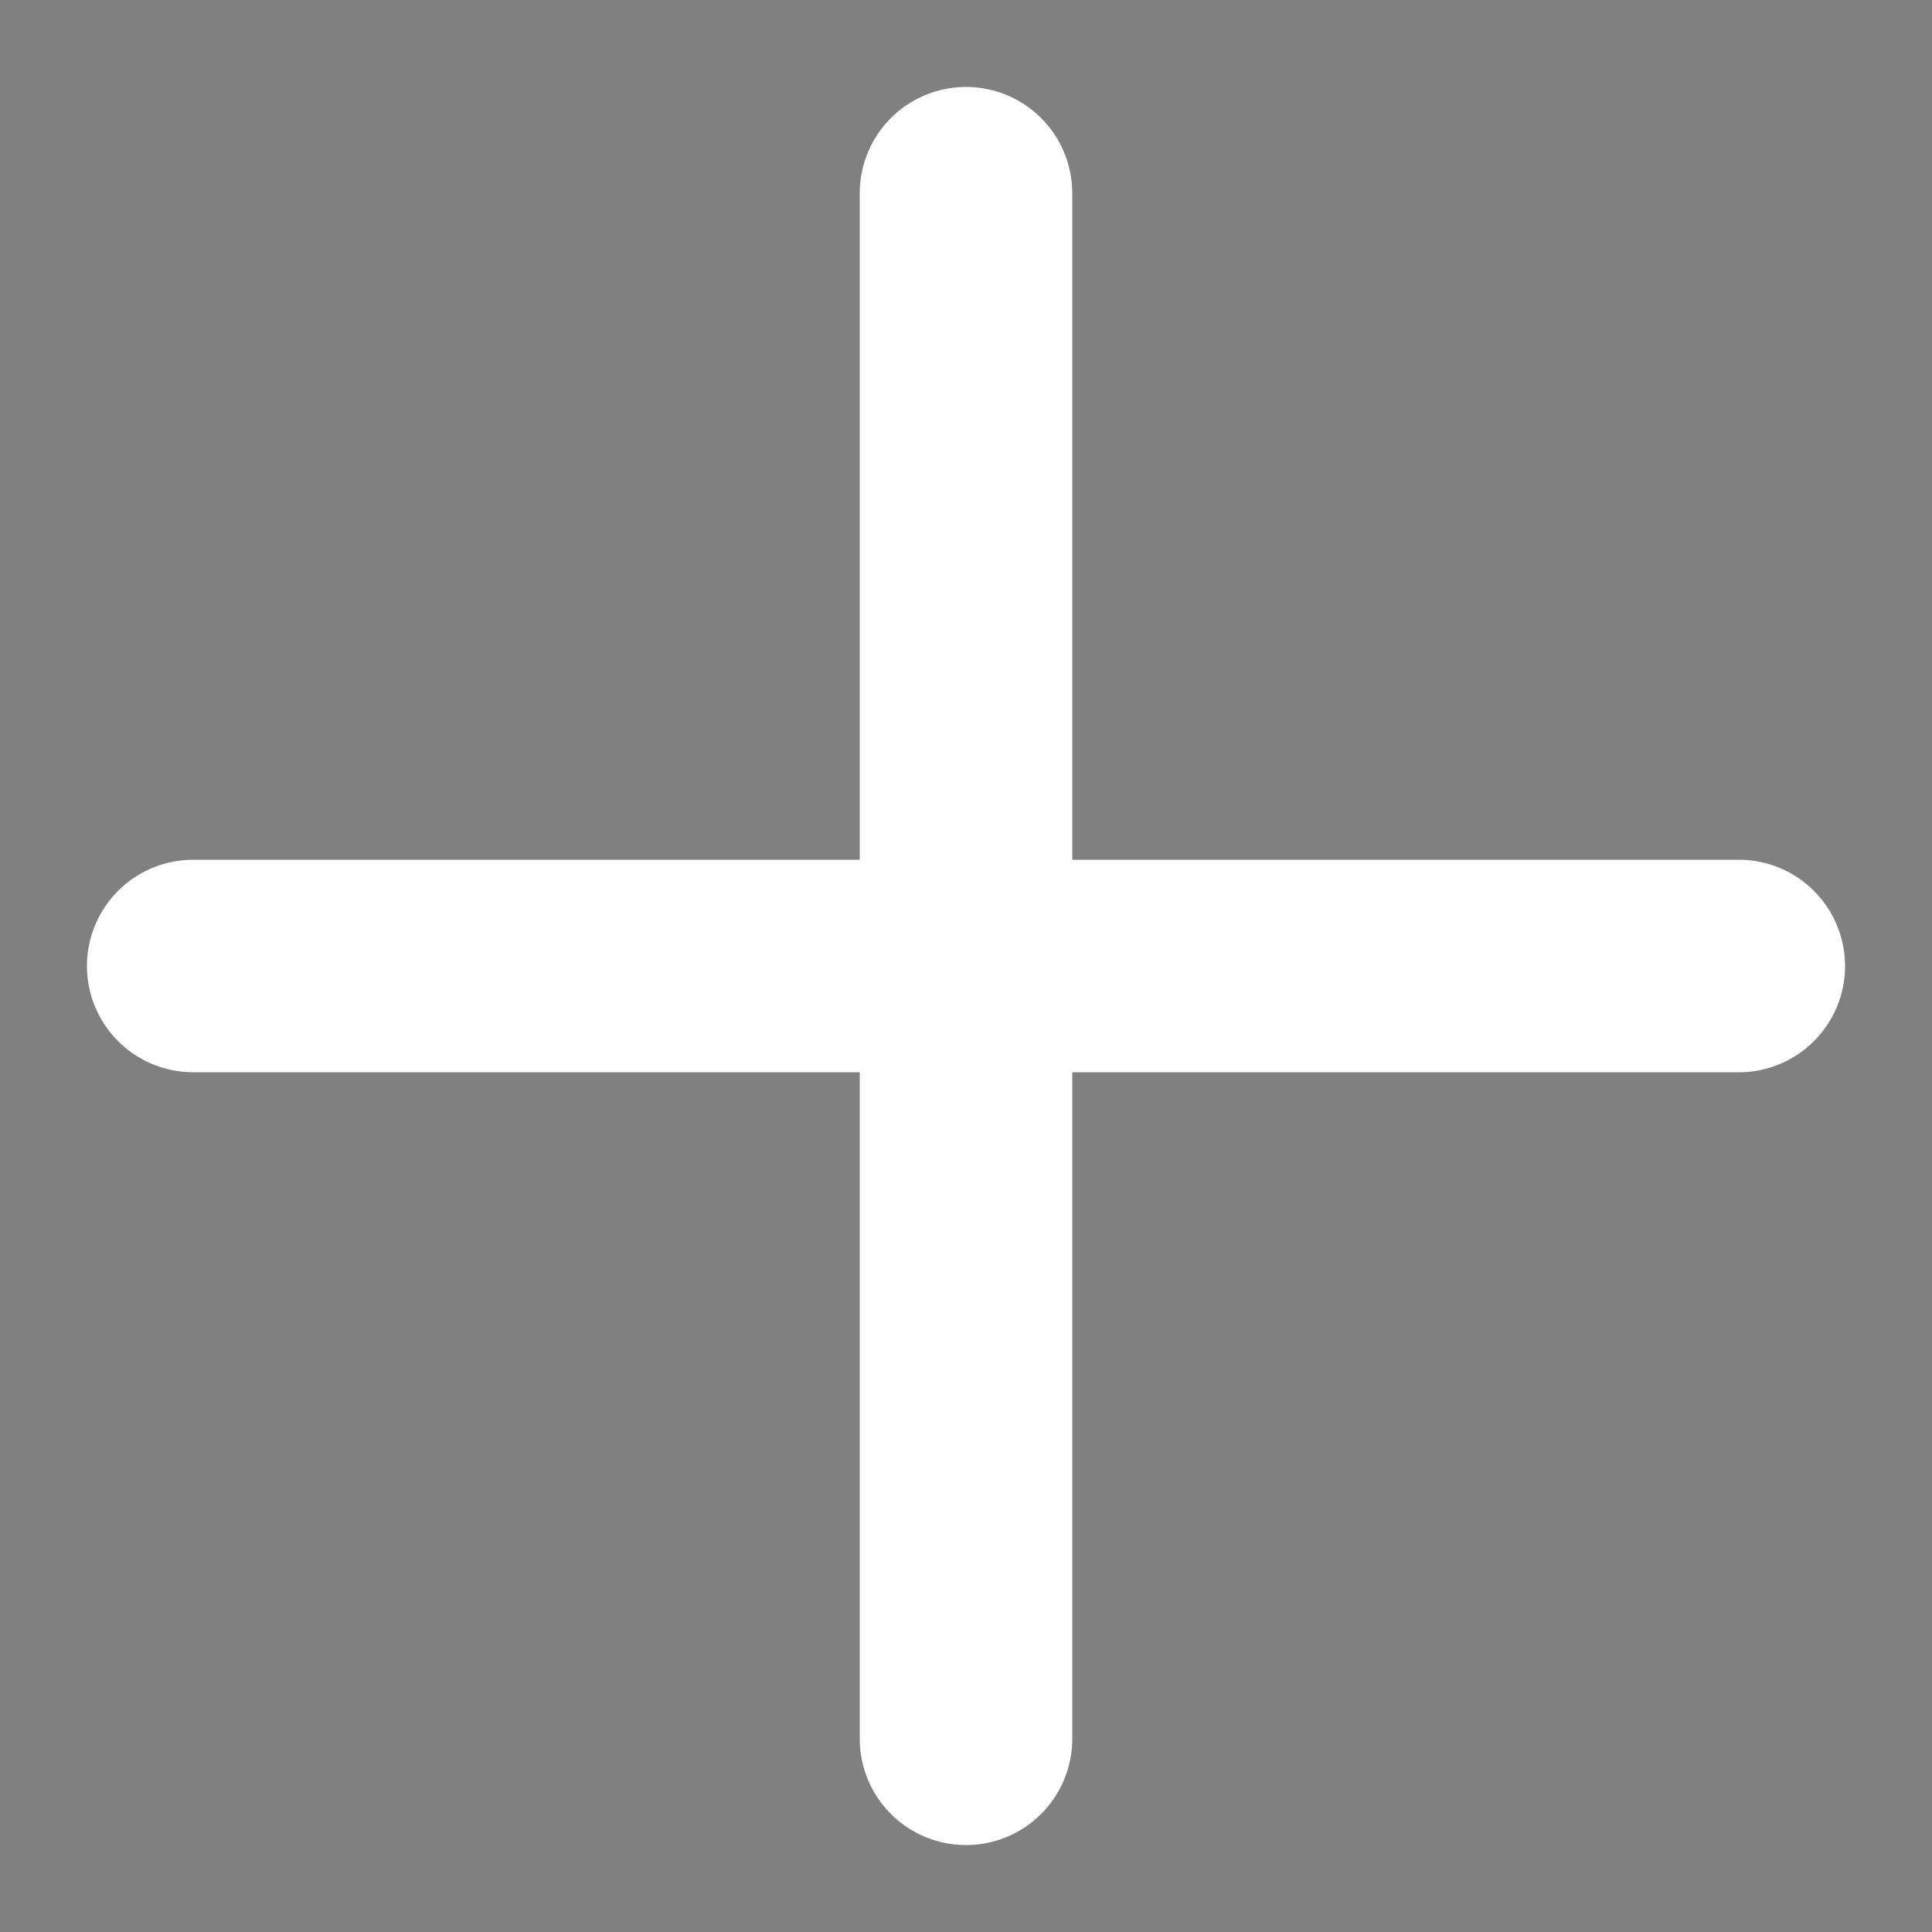
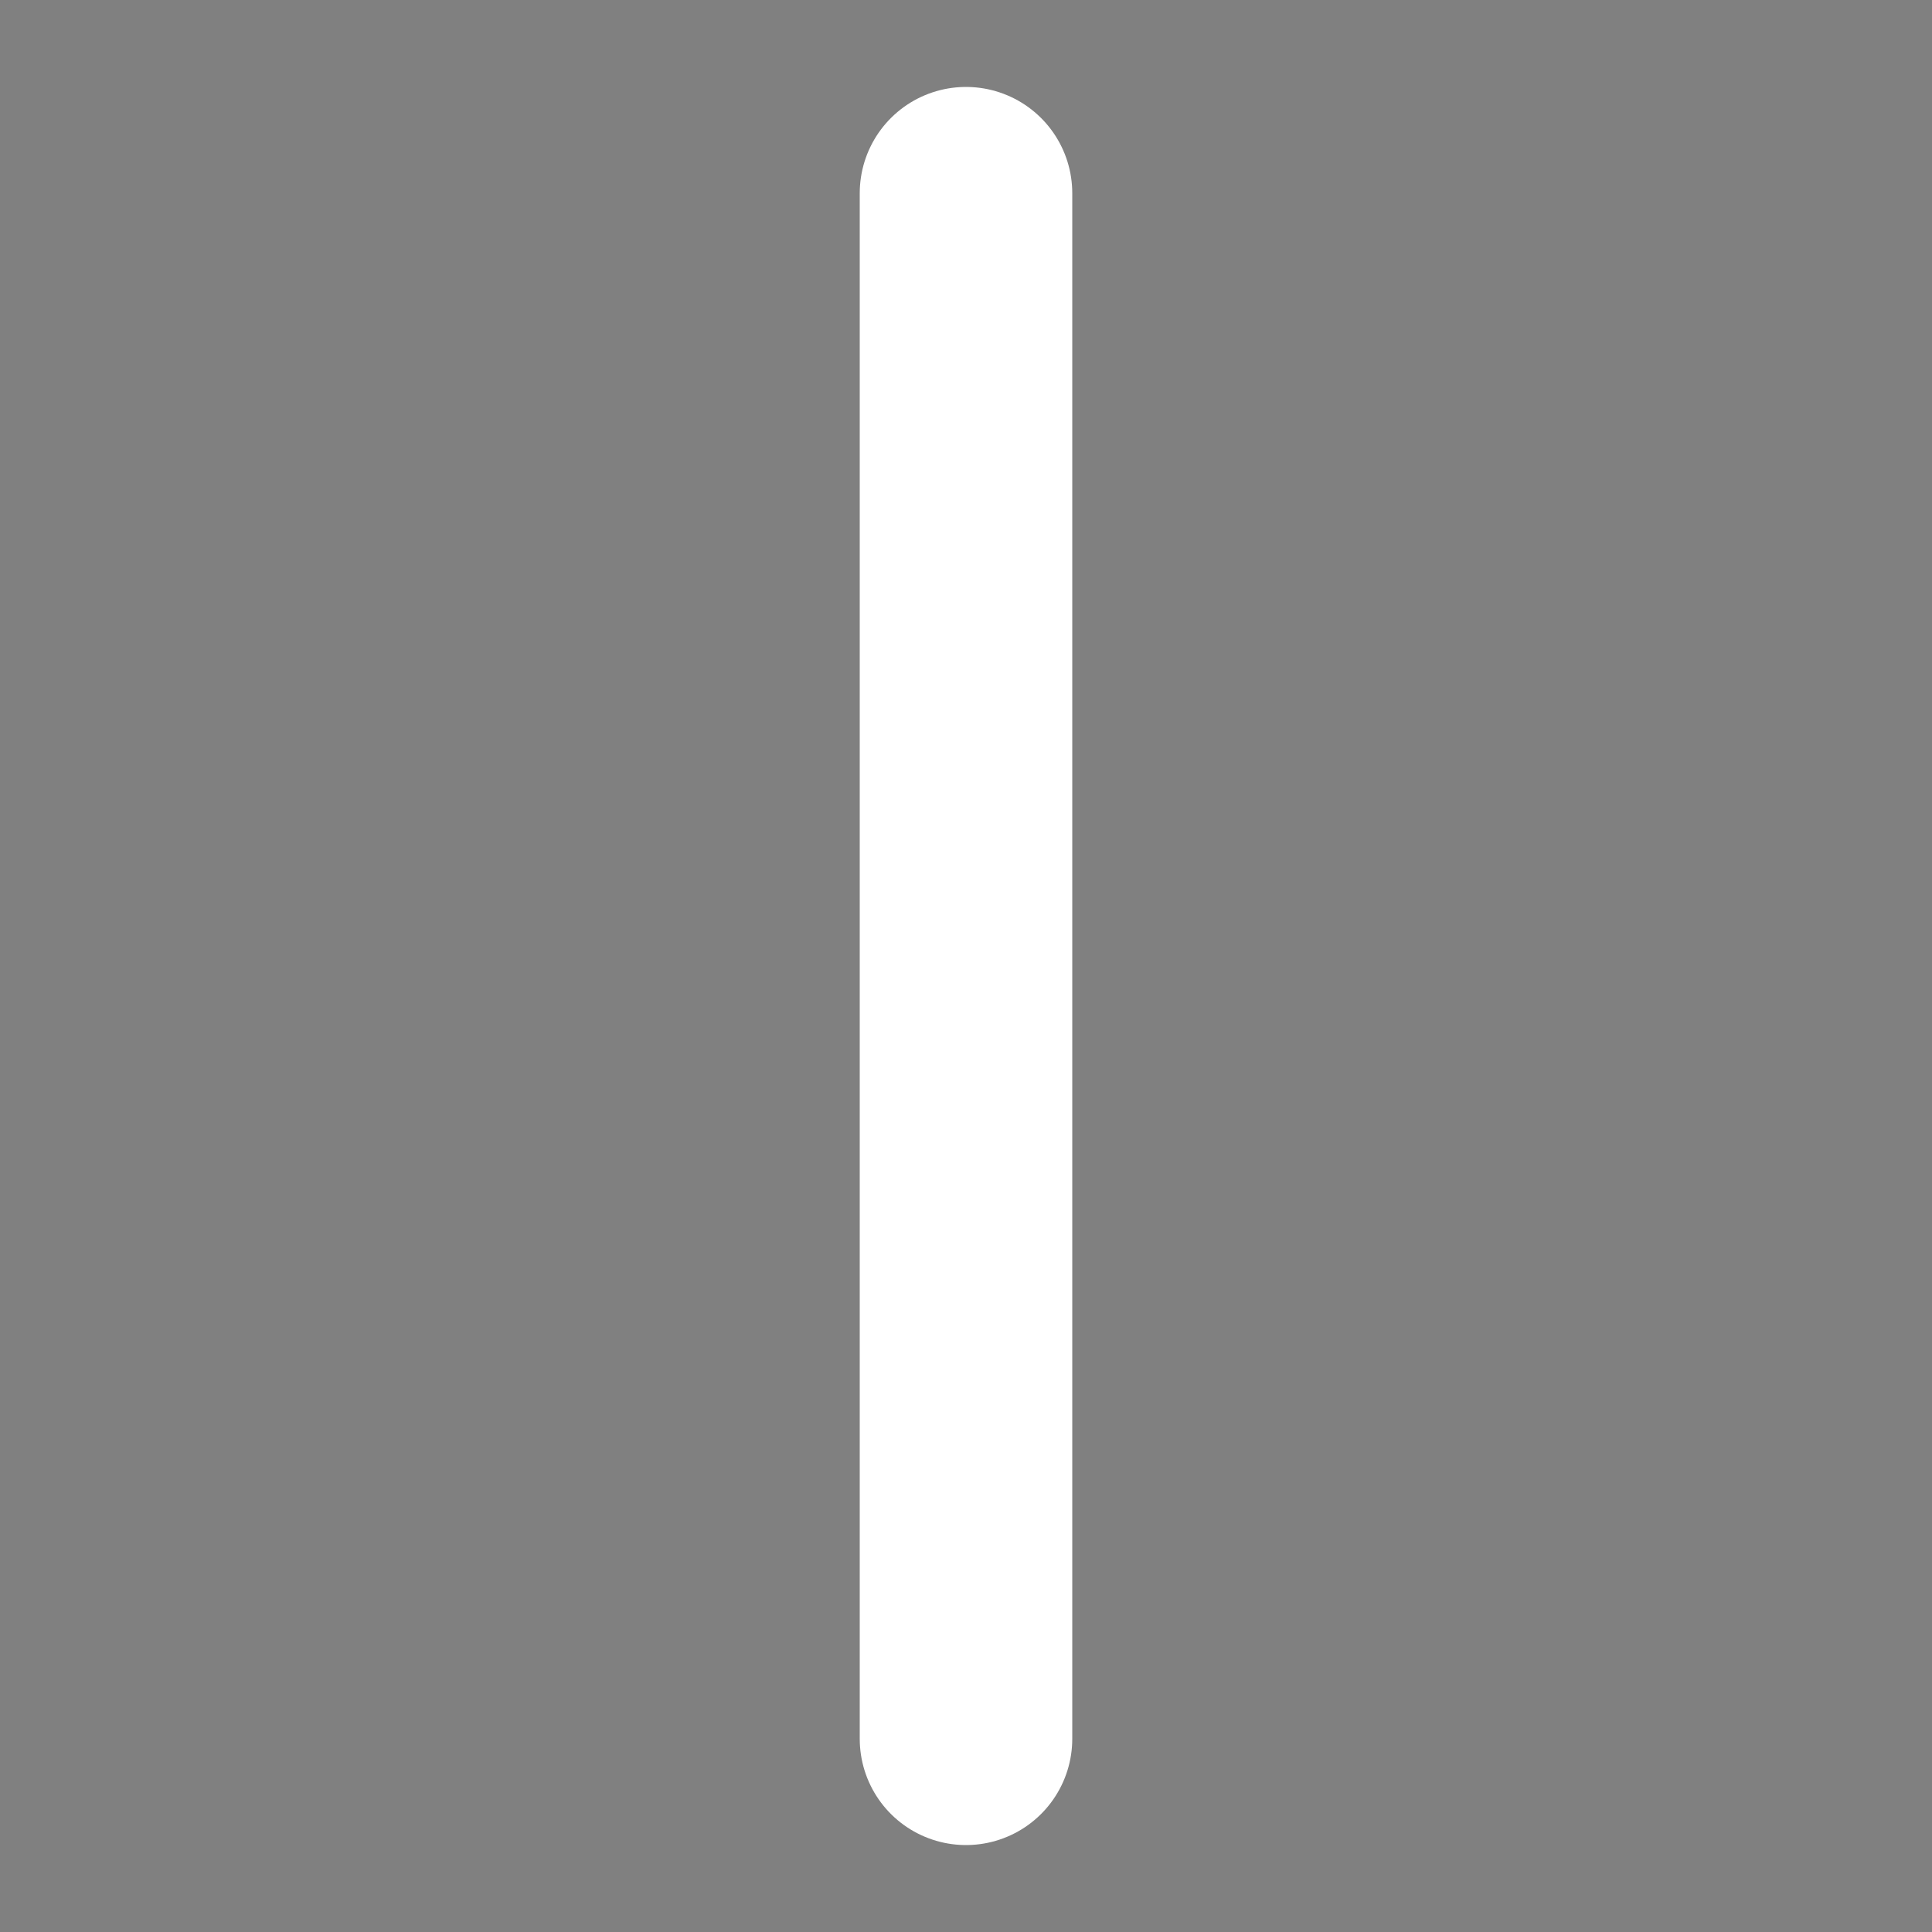
<svg xmlns="http://www.w3.org/2000/svg" viewBox="0 0 100 100">
  <rect x="0" y="0" width="100" height="100" fill="#808080" stroke="none" />
  <g stroke="#fff" stroke-linecap="round" stroke-width="11">
    <path d="m50 10v80" />
-     <path d="m10 50h80" />
  </g>
</svg>